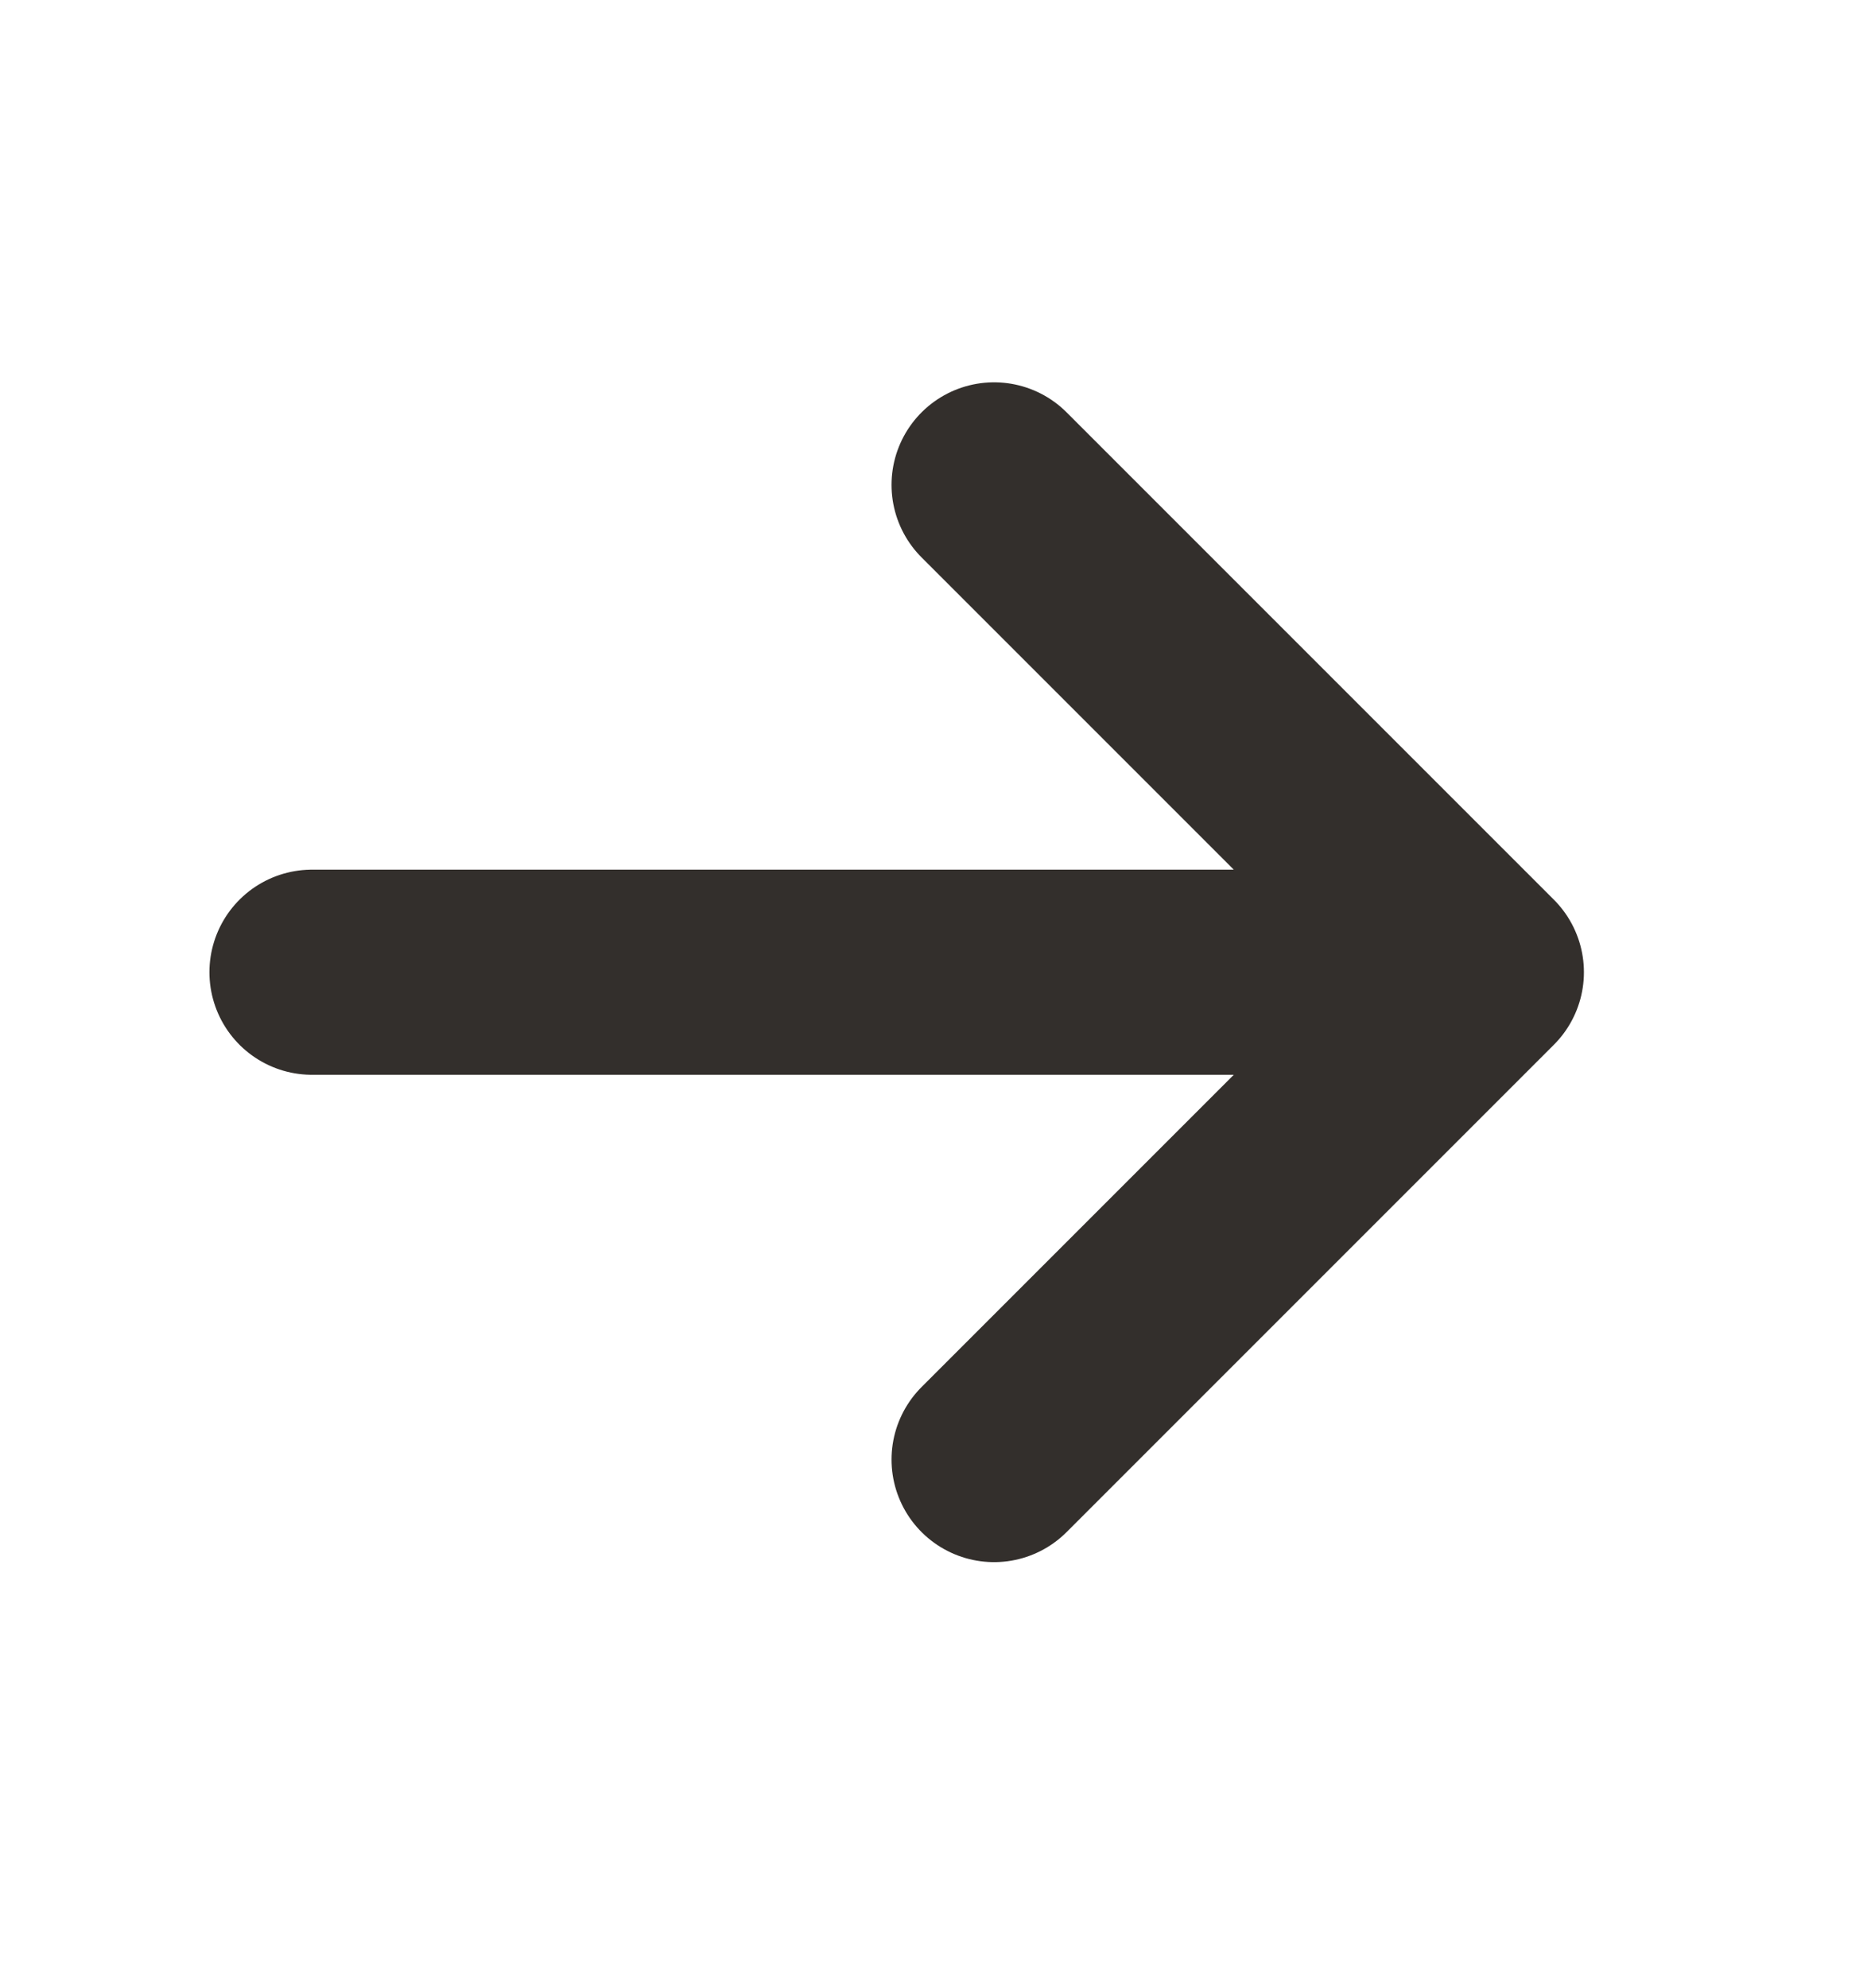
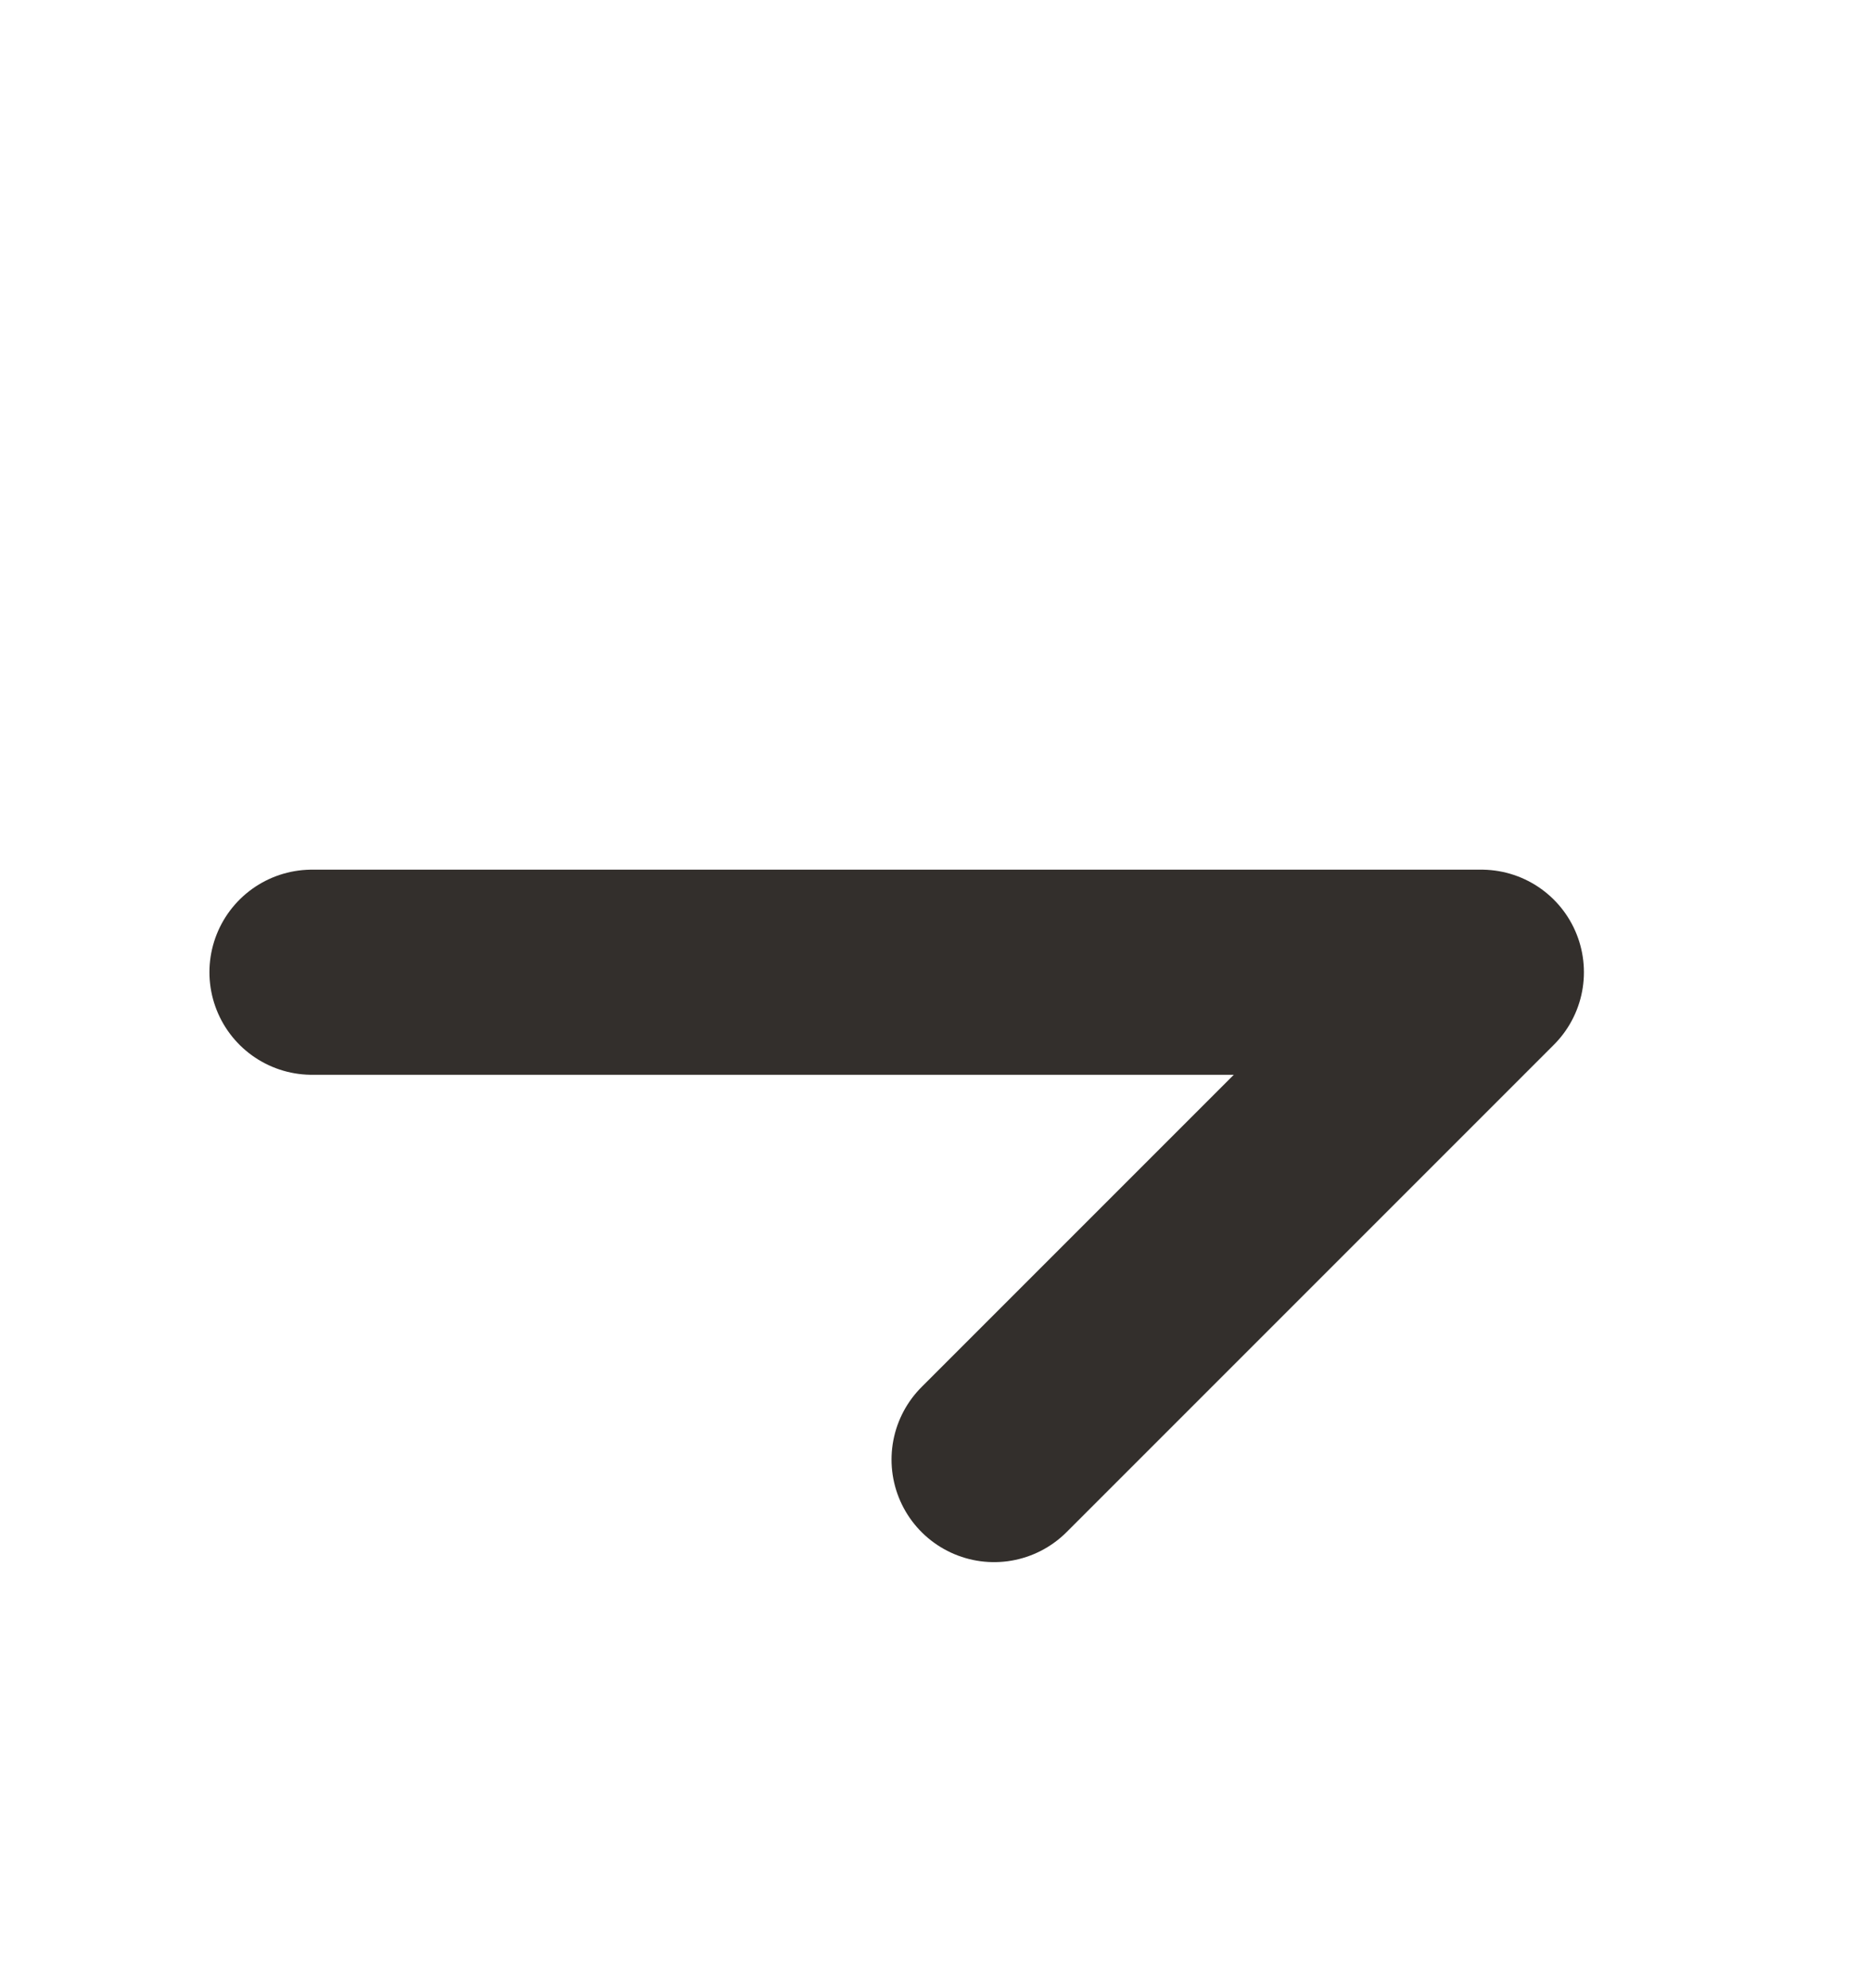
<svg xmlns="http://www.w3.org/2000/svg" width="16" height="17" viewBox="0 0 16 17" fill="none">
-   <path d="M8.501 12.48L12.668 8.313L8.501 12.48ZM12.668 8.313L8.501 4.146L12.668 8.313ZM12.668 8.313H2.668H12.668Z" fill="url(#paint0_linear_3198_7323)" />
-   <path d="M8.501 12.48L12.668 8.313M12.668 8.313L8.501 4.146M12.668 8.313H2.668" stroke="#332F2C" stroke-width="1.754" stroke-linecap="round" stroke-linejoin="round" />
+   <path d="M8.501 12.48L12.668 8.313M12.668 8.313M12.668 8.313H2.668" stroke="#332F2C" stroke-width="1.754" stroke-linecap="round" stroke-linejoin="round" />
  <defs>
    <linearGradient id="paint0_linear_3198_7323" x1="4.088" y1="7.762" x2="10.727" y2="11.658" gradientUnits="userSpaceOnUse">
      <stop stop-color="#1D8CBF" />
      <stop offset="1" stop-color="#3ABCE3" />
    </linearGradient>
  </defs>
</svg>